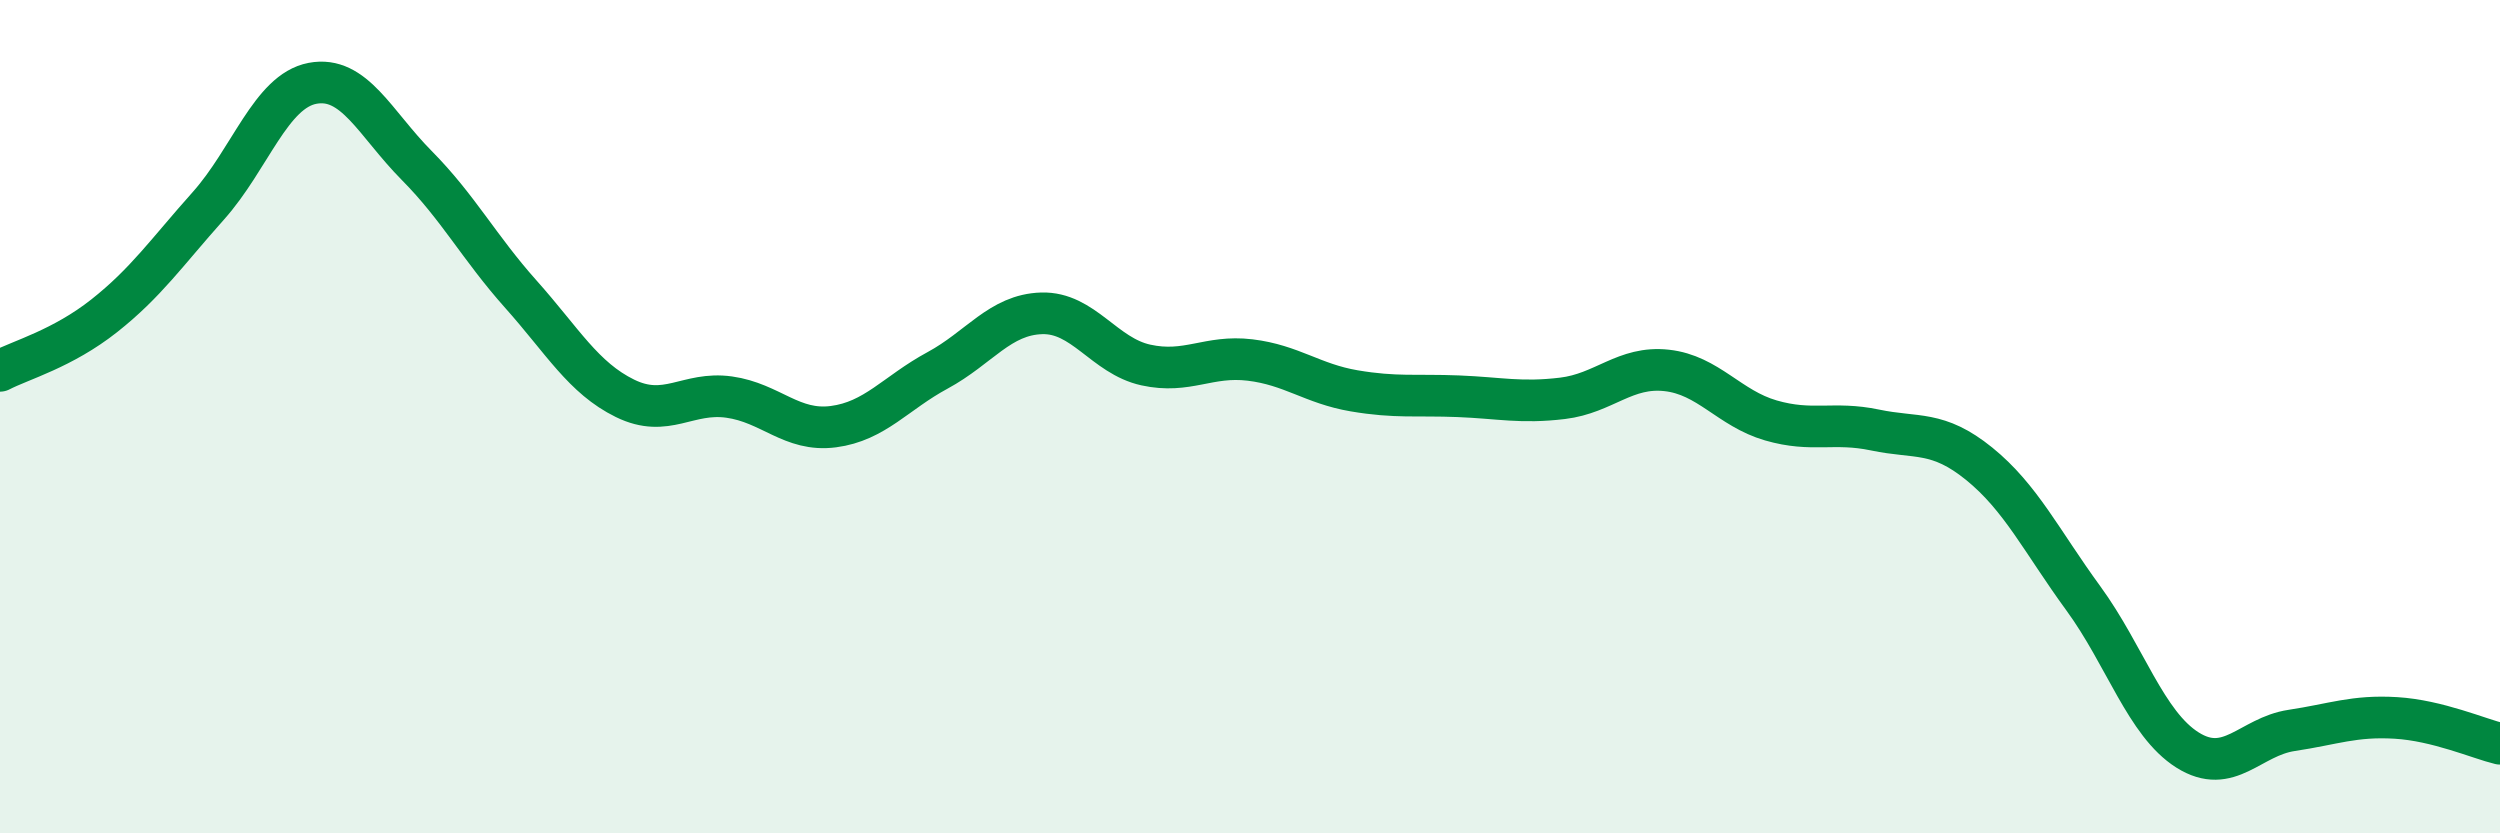
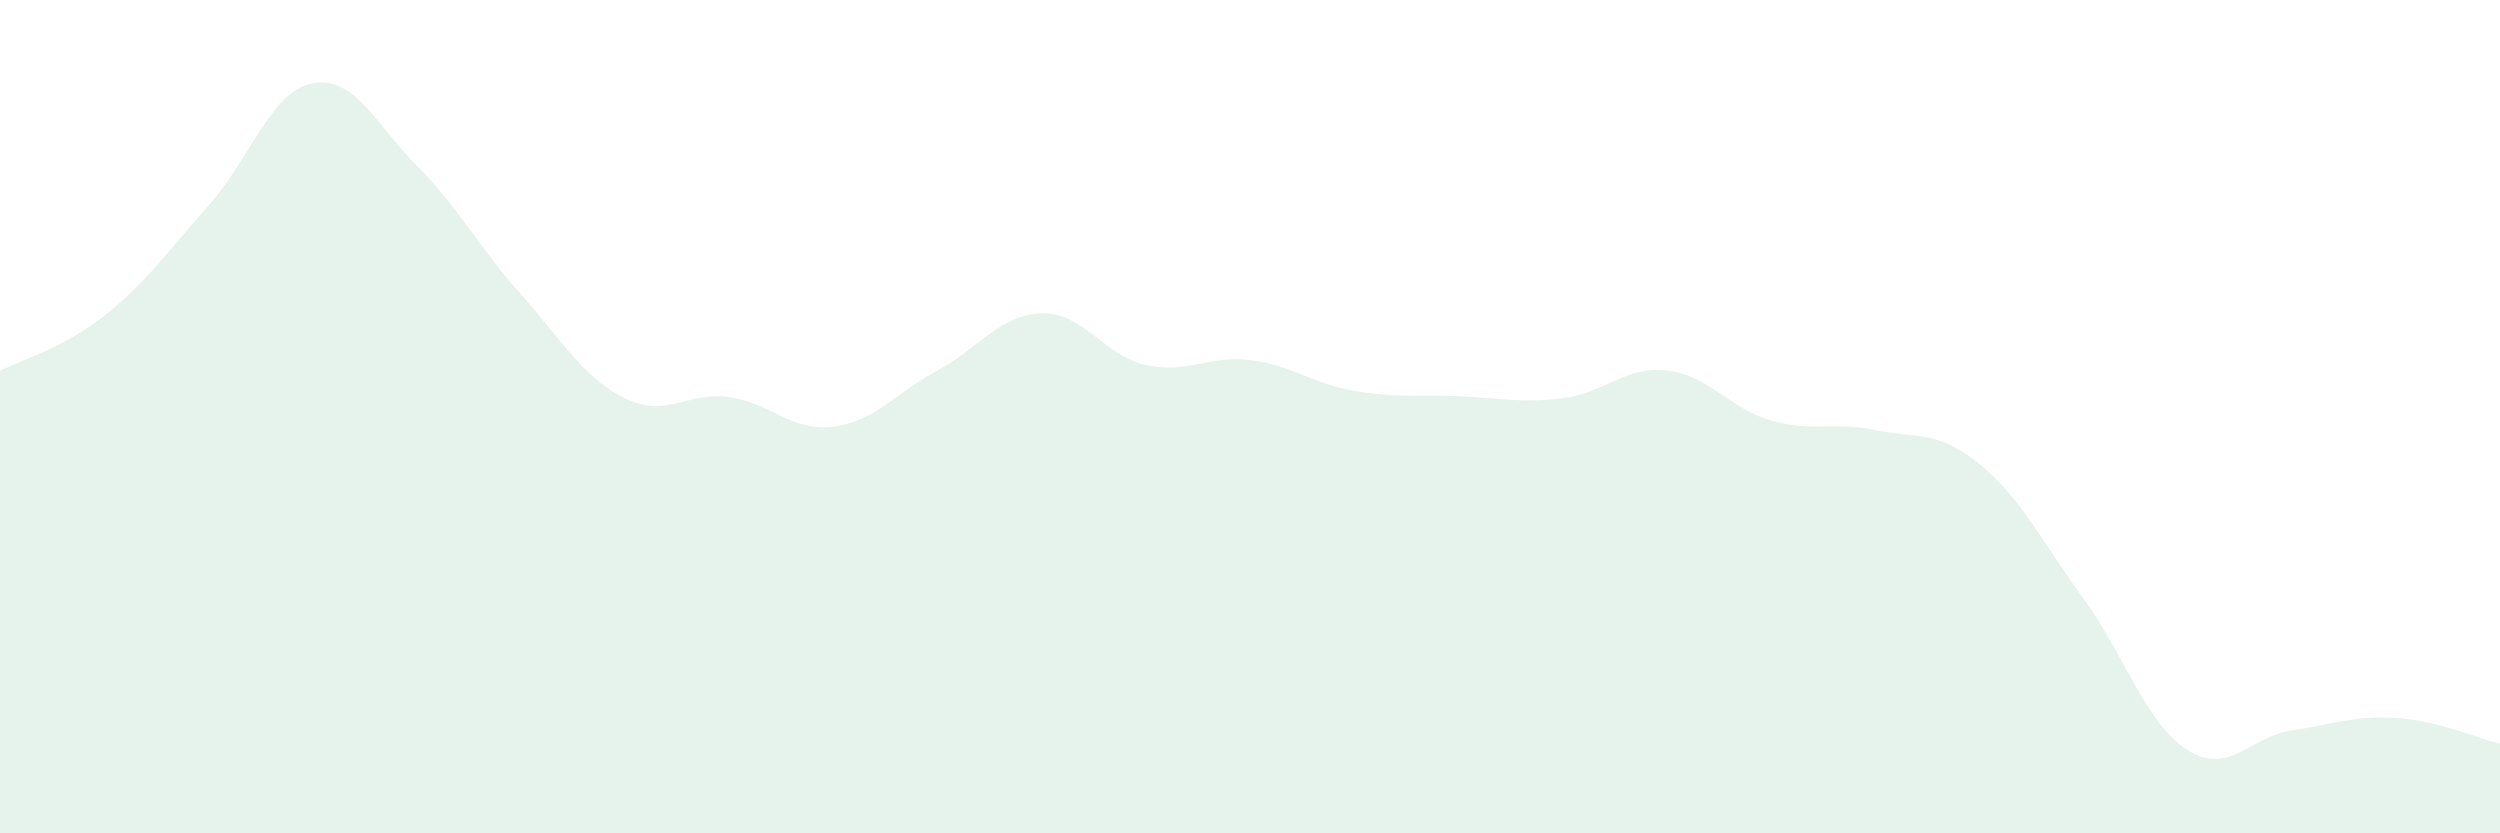
<svg xmlns="http://www.w3.org/2000/svg" width="60" height="20" viewBox="0 0 60 20">
  <path d="M 0,8.9 C 0.5,8.64 1.5,8.37 2.5,7.58 C 3.5,6.79 4,6.06 5,4.94 C 6,3.82 6.5,2.19 7.5,2 C 8.5,1.81 9,2.96 10,3.97 C 11,4.98 11.5,5.94 12.5,7.06 C 13.5,8.18 14,9.07 15,9.56 C 16,10.05 16.5,9.39 17.5,9.53 C 18.5,9.67 19,10.37 20,10.24 C 21,10.11 21.5,9.43 22.5,8.89 C 23.5,8.35 24,7.55 25,7.52 C 26,7.49 26.5,8.54 27.5,8.76 C 28.5,8.98 29,8.52 30,8.64 C 31,8.76 31.5,9.21 32.5,9.38 C 33.5,9.55 34,9.47 35,9.51 C 36,9.55 36.5,9.68 37.5,9.56 C 38.5,9.44 39,8.78 40,8.89 C 41,9 41.5,9.8 42.5,10.09 C 43.5,10.38 44,10.11 45,10.32 C 46,10.53 46.5,10.32 47.5,11.13 C 48.5,11.94 49,12.99 50,14.36 C 51,15.73 51.5,17.37 52.5,18 C 53.5,18.63 54,17.68 55,17.53 C 56,17.38 56.5,17.17 57.5,17.23 C 58.5,17.29 59.5,17.73 60,17.85L60 20L0 20Z" fill="#008740" opacity="0.1" stroke-linecap="round" stroke-linejoin="round" />
-   <path d="M 0,8.9 C 0.5,8.64 1.5,8.37 2.5,7.58 C 3.5,6.79 4,6.06 5,4.94 C 6,3.82 6.5,2.19 7.5,2 C 8.5,1.81 9,2.96 10,3.97 C 11,4.98 11.5,5.94 12.5,7.06 C 13.5,8.18 14,9.07 15,9.56 C 16,10.05 16.5,9.39 17.5,9.53 C 18.5,9.67 19,10.37 20,10.24 C 21,10.11 21.5,9.43 22.5,8.89 C 23.5,8.35 24,7.55 25,7.52 C 26,7.49 26.5,8.54 27.5,8.76 C 28.5,8.98 29,8.52 30,8.64 C 31,8.76 31.5,9.21 32.5,9.38 C 33.5,9.55 34,9.47 35,9.51 C 36,9.55 36.5,9.68 37.5,9.56 C 38.5,9.44 39,8.78 40,8.89 C 41,9 41.5,9.8 42.5,10.09 C 43.5,10.38 44,10.11 45,10.32 C 46,10.53 46.5,10.32 47.5,11.13 C 48.5,11.94 49,12.99 50,14.36 C 51,15.73 51.5,17.37 52.5,18 C 53.5,18.63 54,17.68 55,17.53 C 56,17.38 56.5,17.17 57.5,17.23 C 58.5,17.29 59.5,17.73 60,17.85" stroke="#008740" stroke-width="1" fill="none" stroke-linecap="round" stroke-linejoin="round" />
</svg>